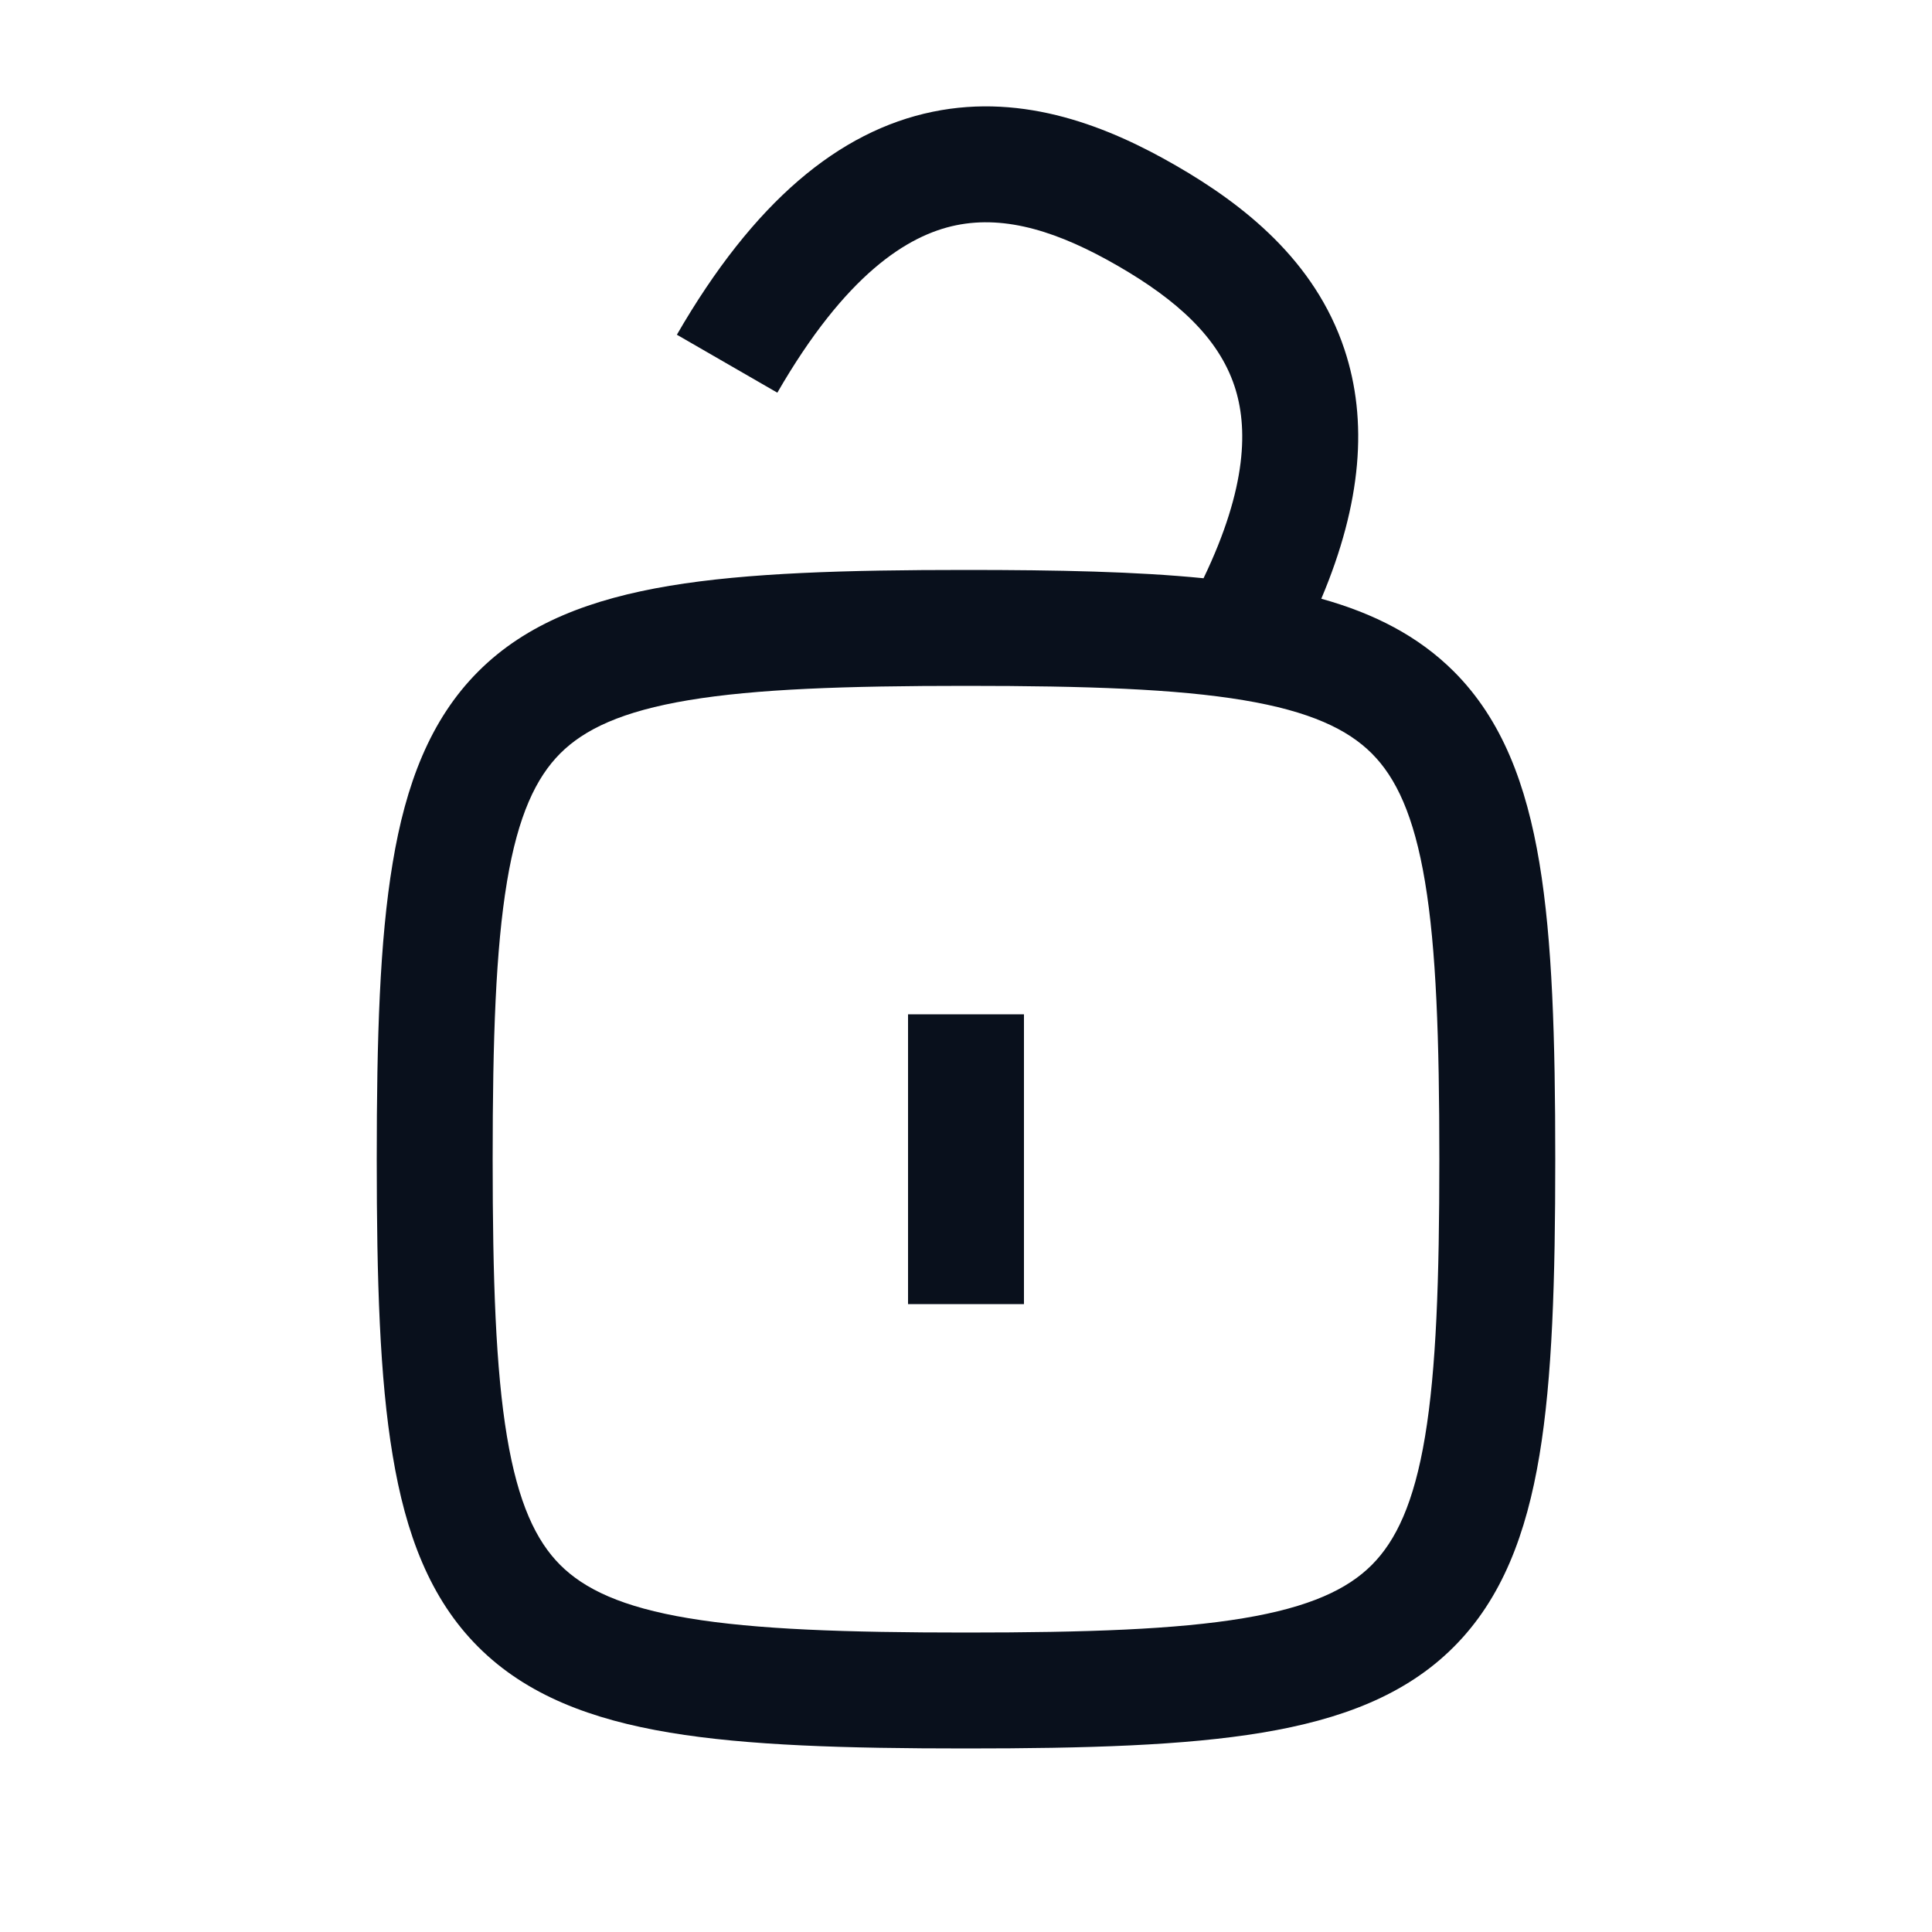
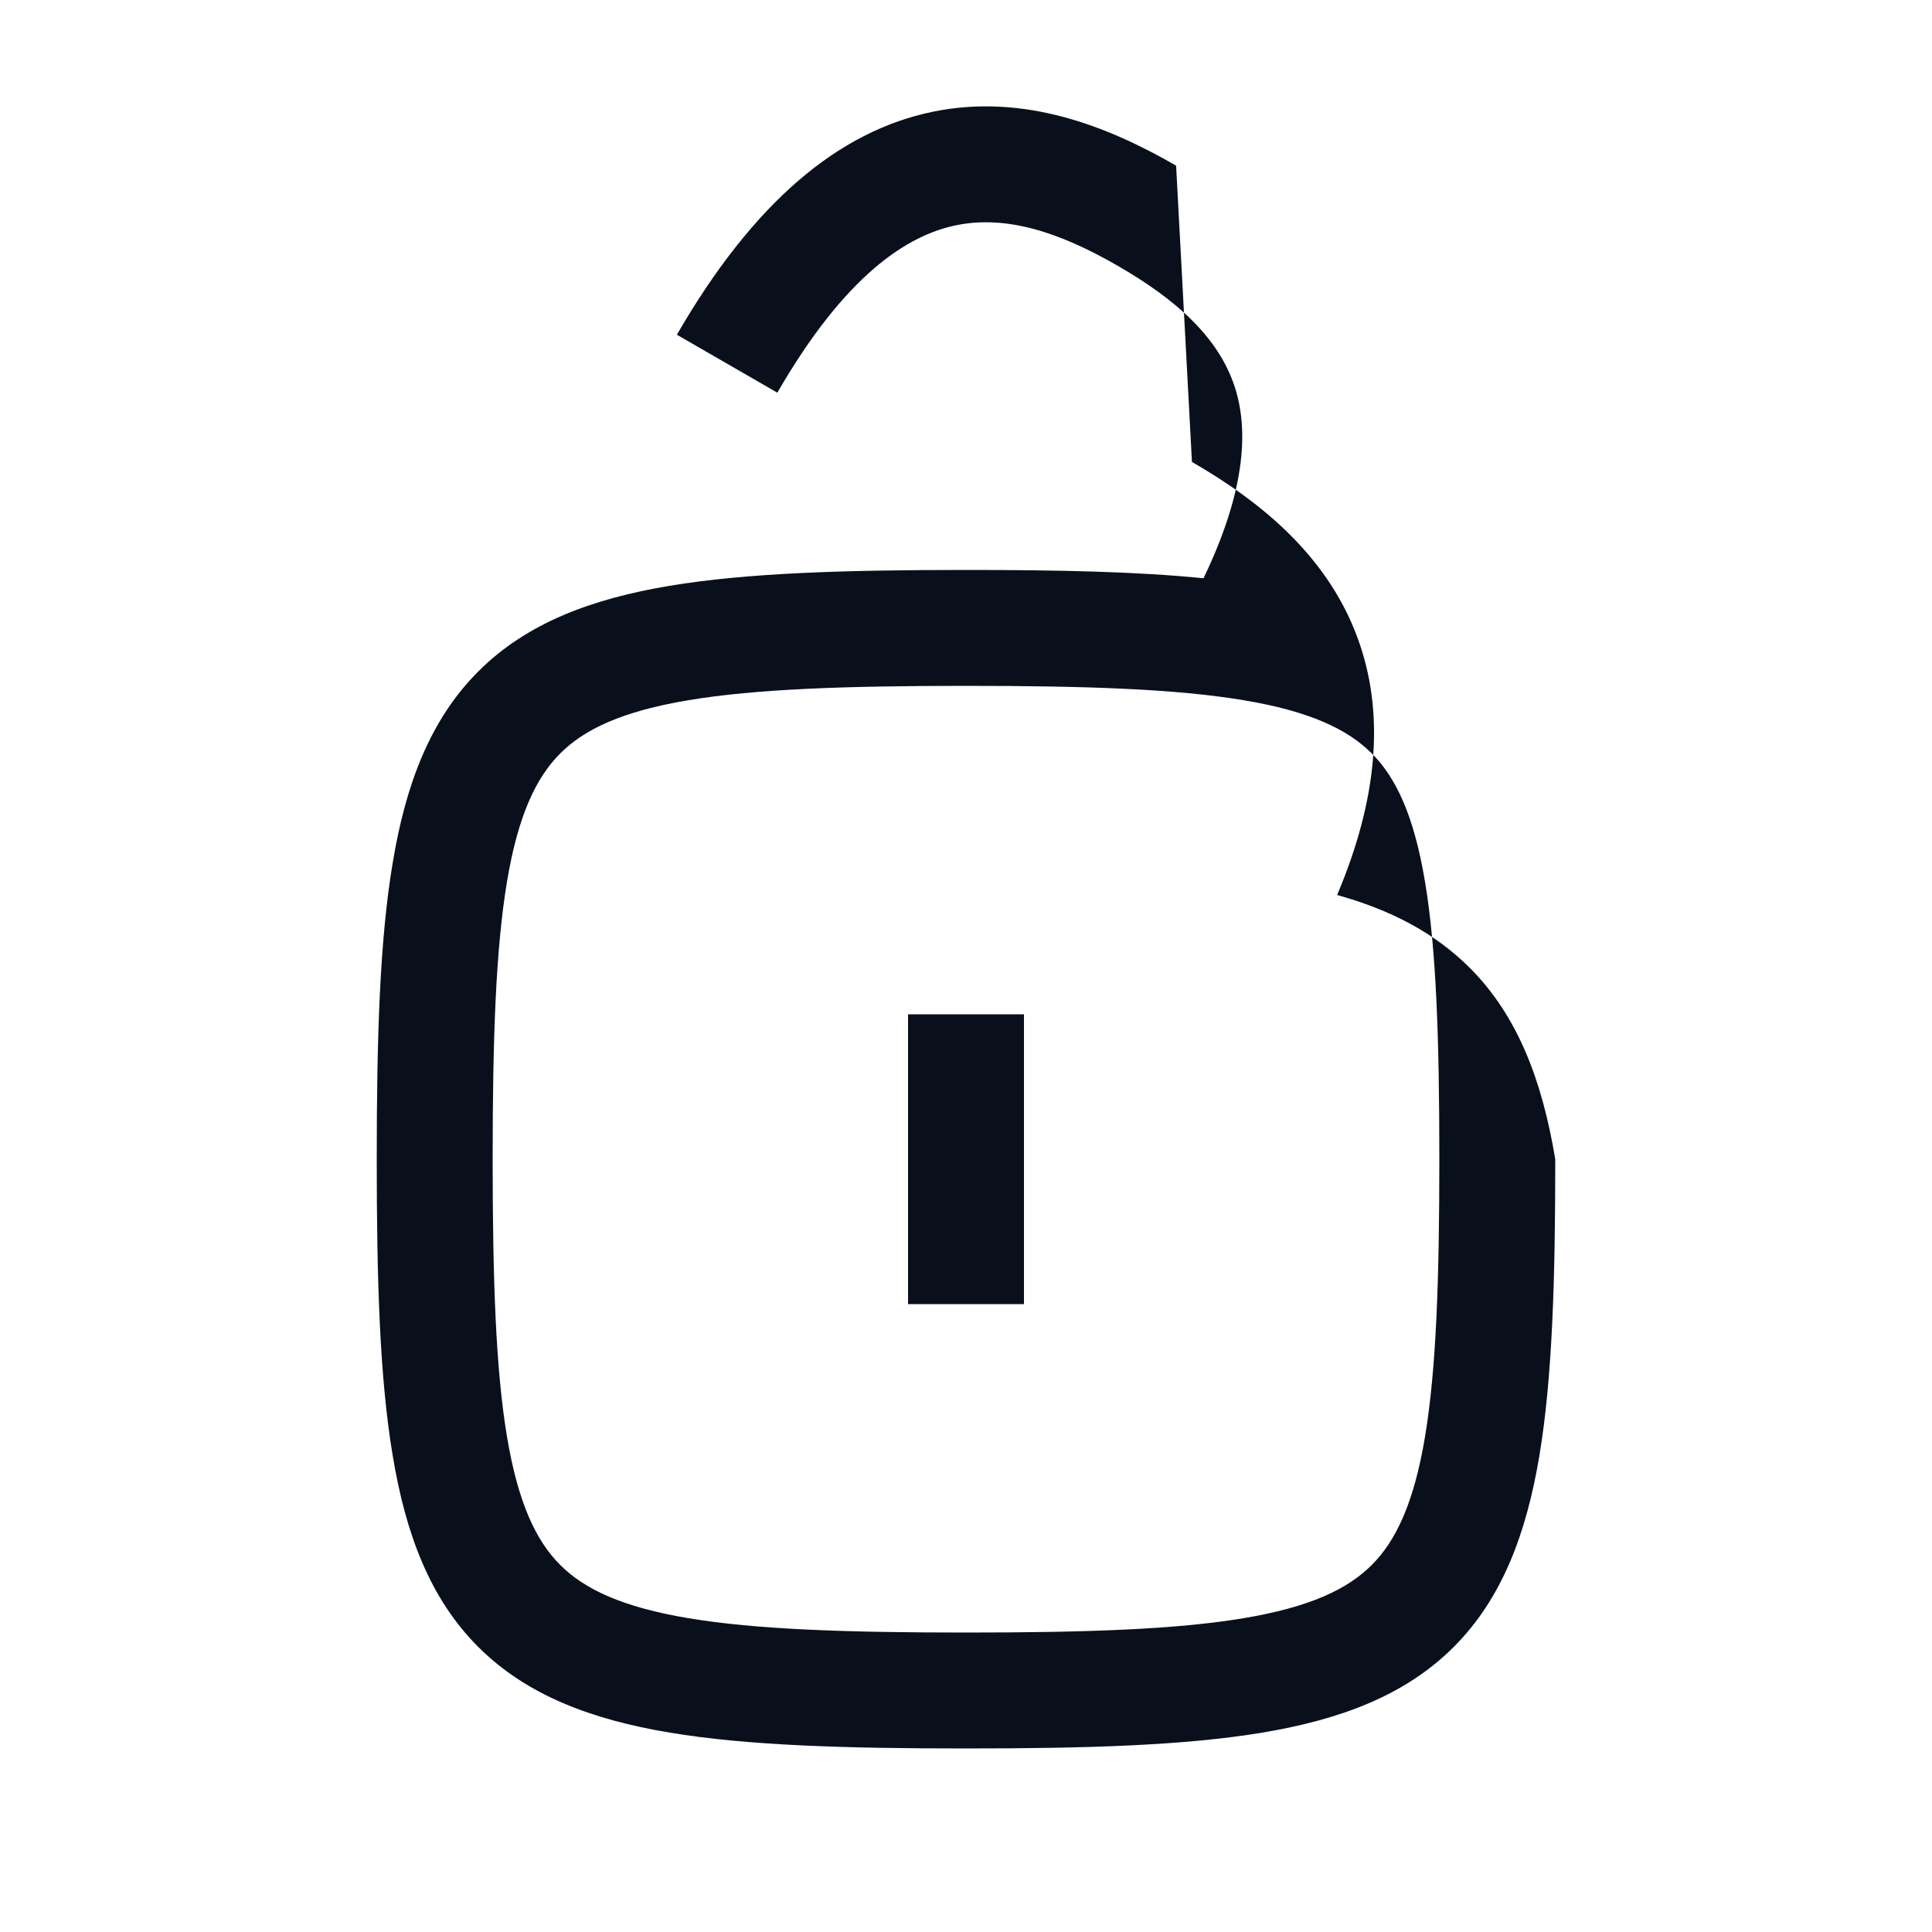
<svg xmlns="http://www.w3.org/2000/svg" width="20" height="20" fill="none" viewBox="0 0 20 20">
-   <path fill="#09101C" fill-rule="evenodd" d="M12.175 1.715c-.69-.399-1.565-.755-2.52-.558-.971.2-1.853.932-2.648 2.308l1.04.6c.705-1.221 1.347-1.63 1.85-1.733.519-.107 1.07.07 1.678.422.608.351 1.037.74 1.204 1.242.14.42.135 1.043-.32 1.99C11.767 5.917 10.951 5.9 10 5.9c-1.249 0-2.263.03-3.067.164-.809.135-1.482.386-1.982.887-.5.5-.752 1.173-.886 1.982C3.93 9.737 3.9 10.75 3.9 12s.03 2.263.165 3.067c.134.81.385 1.482.886 1.982.5.5 1.173.752 1.982.887.804.134 1.818.164 3.067.164 1.25 0 2.263-.03 3.067-.164.81-.135 1.482-.386 1.982-.887.5-.5.752-1.173.887-1.982.134-.804.164-1.818.164-3.067s-.03-2.263-.164-3.067c-.135-.81-.386-1.482-.886-1.982-.37-.369-.83-.602-1.372-.753.42-.994.484-1.845.24-2.58-.307-.926-1.053-1.505-1.743-1.903ZM5.248 9.13C5.132 9.825 5.1 10.749 5.1 12c0 1.25.032 2.175.148 2.87.115.691.302 1.081.551 1.33.25.25.64.437 1.331.552.696.116 1.62.148 2.87.148 1.251 0 2.175-.032 2.87-.148.692-.115 1.081-.302 1.33-.551.25-.25.437-.64.552-1.33.116-.697.148-1.62.148-2.871s-.032-2.175-.148-2.87c-.115-.691-.302-1.081-.551-1.33-.25-.25-.64-.437-1.33-.552-.696-.116-1.62-.148-2.87-.148-1.252 0-2.175.032-2.871.148-.691.115-1.081.302-1.33.551-.25.25-.437.64-.552 1.33ZM9.4 13.5v-3h1.2v3H9.4Z" clip-rule="evenodd" />
+   <path fill="#09101C" fill-rule="evenodd" d="M12.175 1.715c-.69-.399-1.565-.755-2.52-.558-.971.2-1.853.932-2.648 2.308l1.04.6c.705-1.221 1.347-1.63 1.85-1.733.519-.107 1.07.07 1.678.422.608.351 1.037.74 1.204 1.242.14.42.135 1.043-.32 1.99C11.767 5.917 10.951 5.9 10 5.9c-1.249 0-2.263.03-3.067.164-.809.135-1.482.386-1.982.887-.5.5-.752 1.173-.886 1.982C3.93 9.737 3.9 10.75 3.9 12s.03 2.263.165 3.067c.134.81.385 1.482.886 1.982.5.5 1.173.752 1.982.887.804.134 1.818.164 3.067.164 1.25 0 2.263-.03 3.067-.164.81-.135 1.482-.386 1.982-.887.5-.5.752-1.173.887-1.982.134-.804.164-1.818.164-3.067c-.135-.81-.386-1.482-.886-1.982-.37-.369-.83-.602-1.372-.753.42-.994.484-1.845.24-2.58-.307-.926-1.053-1.505-1.743-1.903ZM5.248 9.13C5.132 9.825 5.1 10.749 5.1 12c0 1.25.032 2.175.148 2.87.115.691.302 1.081.551 1.33.25.25.64.437 1.331.552.696.116 1.62.148 2.87.148 1.251 0 2.175-.032 2.87-.148.692-.115 1.081-.302 1.33-.551.25-.25.437-.64.552-1.33.116-.697.148-1.62.148-2.871s-.032-2.175-.148-2.87c-.115-.691-.302-1.081-.551-1.33-.25-.25-.64-.437-1.33-.552-.696-.116-1.62-.148-2.87-.148-1.252 0-2.175.032-2.871.148-.691.115-1.081.302-1.33.551-.25.25-.437.64-.552 1.33ZM9.4 13.5v-3h1.2v3H9.4Z" clip-rule="evenodd" />
</svg>